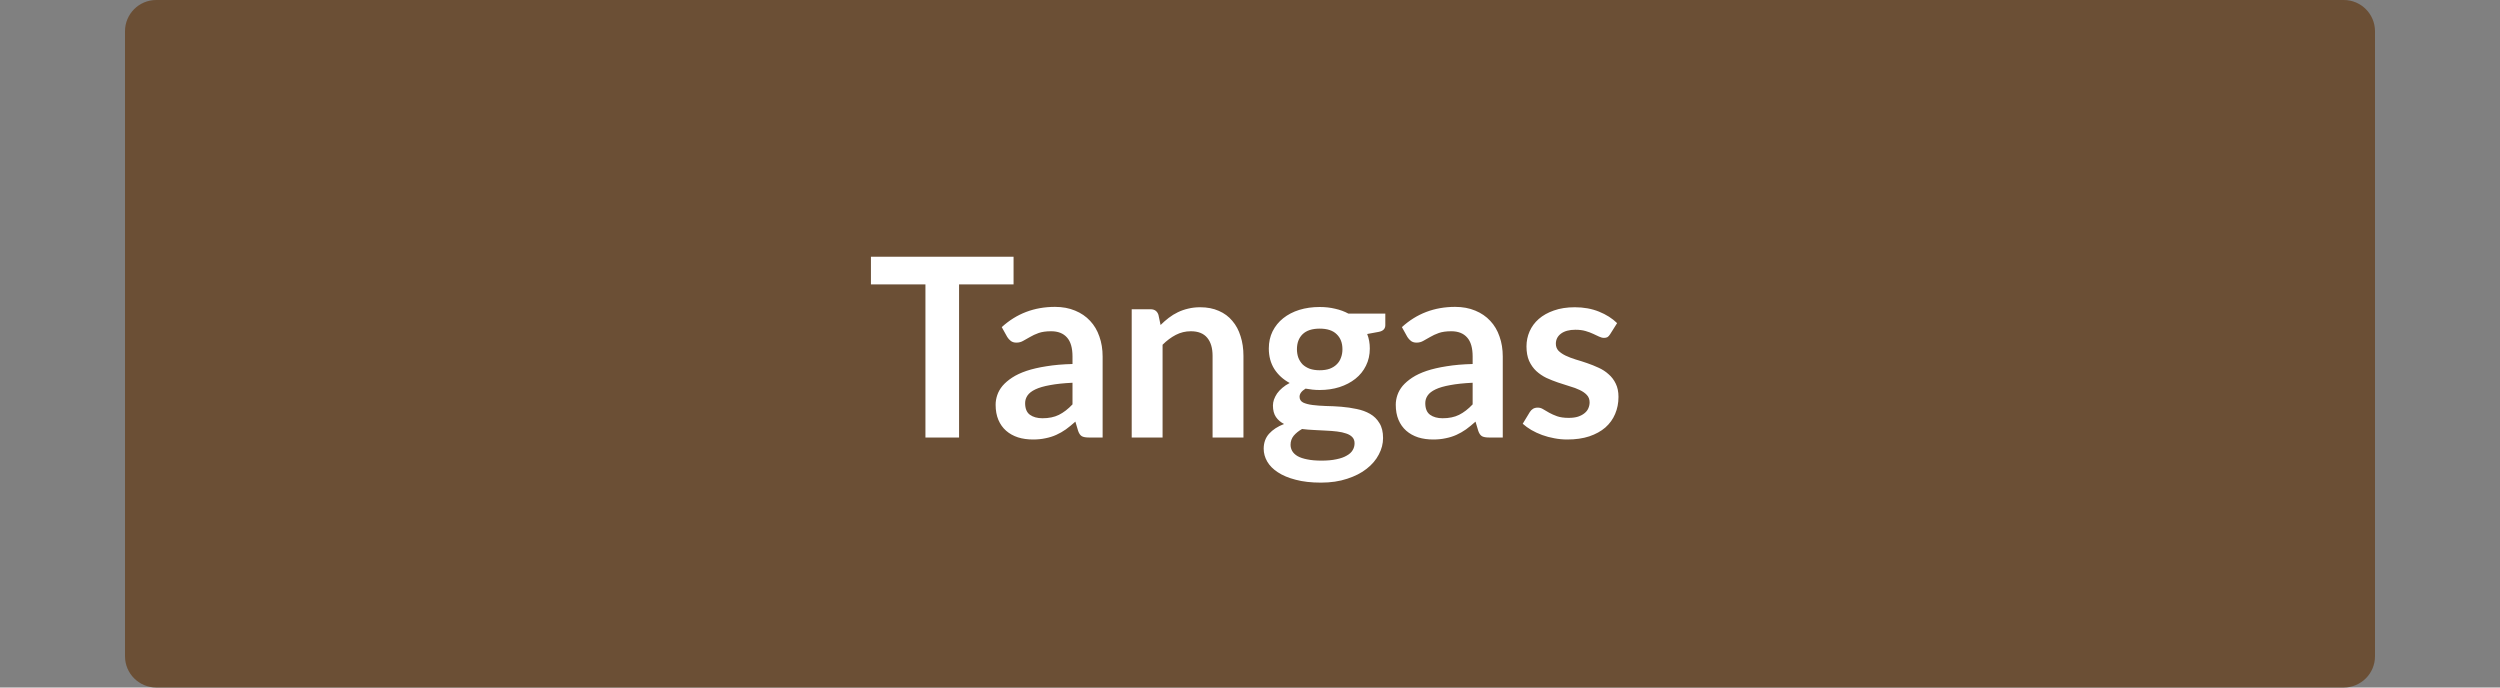
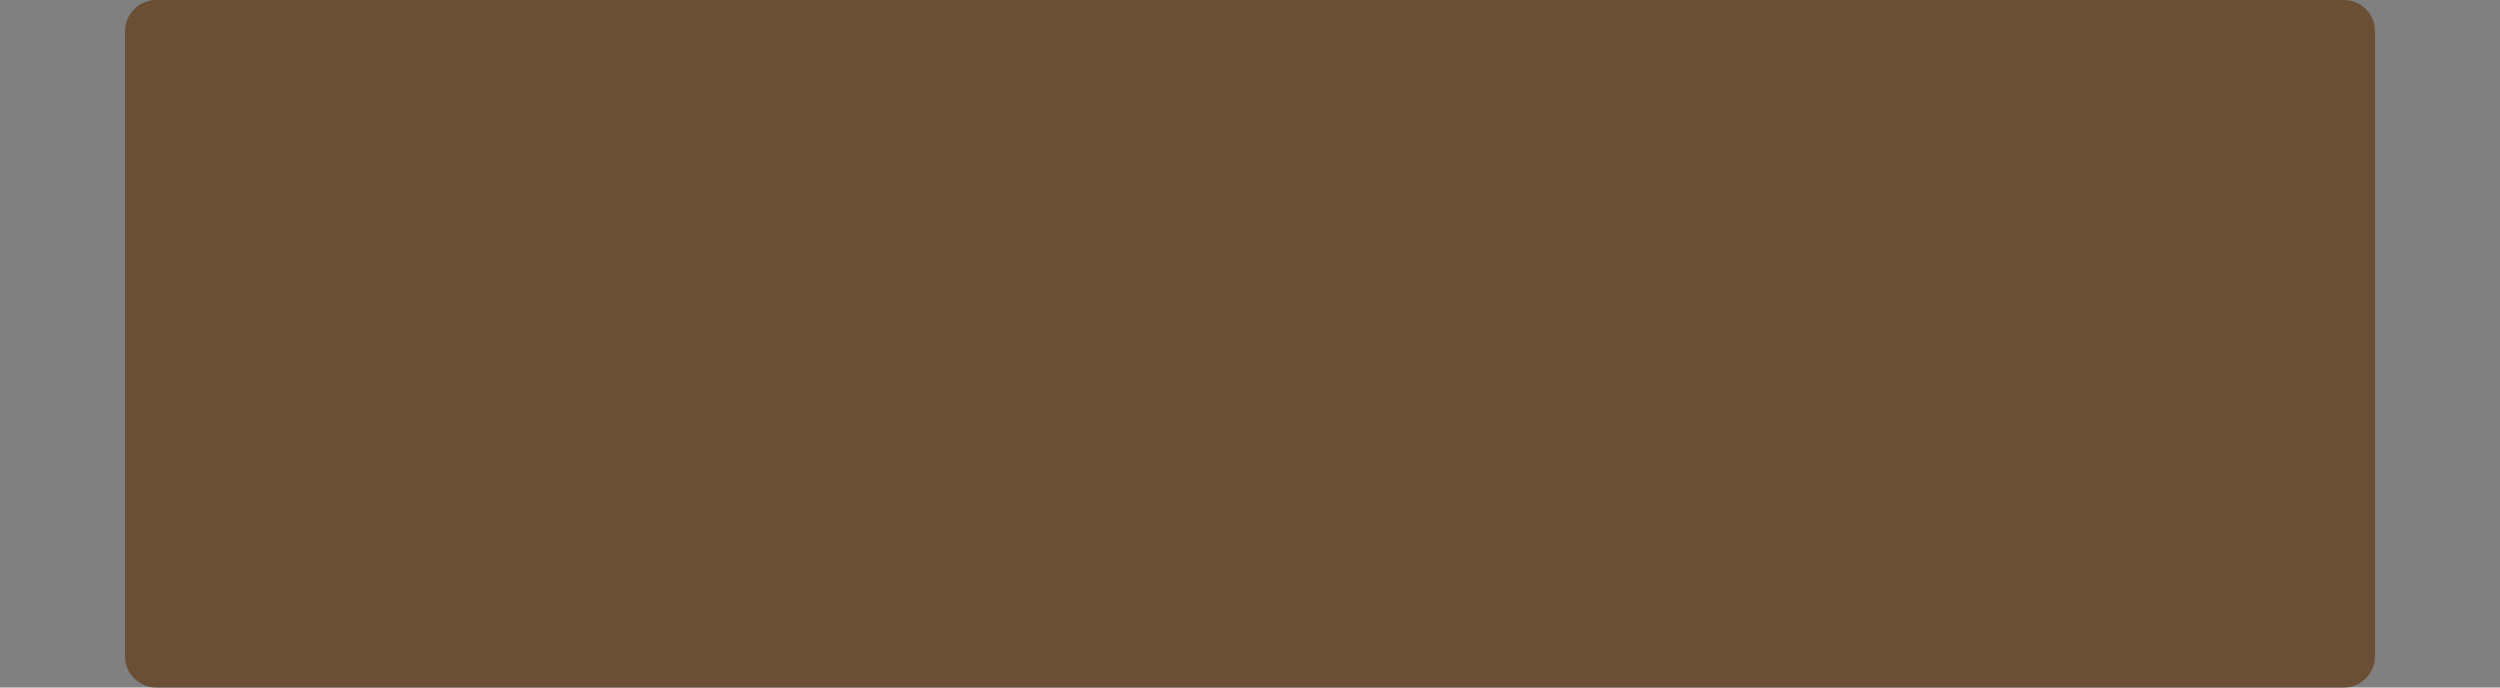
<svg xmlns="http://www.w3.org/2000/svg" width="160" height="44" viewBox="0 0 160 44" fill="none">
  <rect x="0" y="0" width="160" height="44" fill="#808080" stroke="none" />
  <path d="M8 2C8 0.895 8.895 0 10 0H150C151.105 0 152 0.895 152 2V42C152 43.105 151.105 44 150 44H10C8.895 44 8 43.105 8 42V2Z" fill="#6B4F35" />
-   <path d="M64.868 18.2H61.38V28H59.228V18.2H55.74V16.432H64.868V18.2ZM68.64 24.496C68.07 24.523 67.59 24.573 67.2 24.648C66.811 24.717 66.499 24.808 66.264 24.92C66.029 25.032 65.862 25.163 65.76 25.312C65.659 25.461 65.608 25.624 65.608 25.8C65.608 26.147 65.71 26.395 65.912 26.544C66.12 26.693 66.389 26.768 66.72 26.768C67.126 26.768 67.475 26.696 67.768 26.552C68.067 26.403 68.358 26.179 68.64 25.88V24.496ZM64.112 20.936C65.056 20.072 66.192 19.64 67.52 19.64C68 19.64 68.43 19.72 68.808 19.88C69.187 20.035 69.507 20.253 69.768 20.536C70.029 20.813 70.227 21.147 70.36 21.536C70.499 21.925 70.568 22.352 70.568 22.816V28H69.672C69.486 28 69.341 27.973 69.24 27.92C69.139 27.861 69.059 27.747 69 27.576L68.824 26.984C68.616 27.171 68.413 27.336 68.216 27.48C68.019 27.619 67.814 27.736 67.6 27.832C67.387 27.928 67.157 28 66.912 28.048C66.672 28.101 66.406 28.128 66.112 28.128C65.766 28.128 65.445 28.083 65.152 27.992C64.859 27.896 64.606 27.755 64.392 27.568C64.179 27.381 64.013 27.149 63.896 26.872C63.779 26.595 63.72 26.272 63.72 25.904C63.72 25.696 63.755 25.491 63.824 25.288C63.894 25.08 64.005 24.883 64.16 24.696C64.32 24.509 64.525 24.333 64.776 24.168C65.027 24.003 65.334 23.859 65.696 23.736C66.064 23.613 66.491 23.515 66.976 23.44C67.462 23.36 68.016 23.312 68.64 23.296V22.816C68.64 22.267 68.523 21.861 68.288 21.6C68.053 21.333 67.715 21.2 67.272 21.2C66.952 21.2 66.686 21.237 66.472 21.312C66.264 21.387 66.08 21.472 65.92 21.568C65.76 21.659 65.614 21.741 65.48 21.816C65.352 21.891 65.208 21.928 65.048 21.928C64.909 21.928 64.792 21.893 64.696 21.824C64.6 21.749 64.523 21.664 64.464 21.568L64.112 20.936ZM74.277 20.8C74.442 20.635 74.616 20.483 74.797 20.344C74.984 20.2 75.178 20.08 75.381 19.984C75.589 19.883 75.811 19.805 76.045 19.752C76.28 19.693 76.536 19.664 76.813 19.664C77.261 19.664 77.659 19.741 78.005 19.896C78.352 20.045 78.64 20.259 78.869 20.536C79.104 20.808 79.28 21.136 79.397 21.52C79.52 21.899 79.581 22.317 79.581 22.776V28H77.605V22.776C77.605 22.275 77.49 21.888 77.261 21.616C77.032 21.339 76.683 21.2 76.213 21.2C75.872 21.2 75.552 21.277 75.253 21.432C74.954 21.587 74.672 21.797 74.405 22.064V28H72.429V19.792H73.637C73.893 19.792 74.061 19.912 74.141 20.152L74.277 20.8ZM84.46 23.696C84.706 23.696 84.919 23.664 85.1 23.6C85.282 23.531 85.431 23.437 85.548 23.32C85.671 23.203 85.762 23.061 85.82 22.896C85.884 22.731 85.916 22.549 85.916 22.352C85.916 21.947 85.794 21.627 85.548 21.392C85.308 21.152 84.946 21.032 84.46 21.032C83.975 21.032 83.61 21.152 83.364 21.392C83.124 21.627 83.004 21.947 83.004 22.352C83.004 22.544 83.034 22.723 83.092 22.888C83.156 23.053 83.247 23.197 83.364 23.32C83.487 23.437 83.639 23.531 83.82 23.6C84.007 23.664 84.22 23.696 84.46 23.696ZM86.692 28.368C86.692 28.208 86.644 28.077 86.548 27.976C86.452 27.875 86.322 27.797 86.156 27.744C85.991 27.685 85.796 27.643 85.572 27.616C85.354 27.589 85.119 27.571 84.868 27.56C84.623 27.544 84.367 27.531 84.1 27.52C83.839 27.509 83.583 27.488 83.332 27.456C83.114 27.579 82.935 27.723 82.796 27.888C82.663 28.053 82.596 28.245 82.596 28.464C82.596 28.608 82.631 28.741 82.7 28.864C82.775 28.992 82.89 29.101 83.044 29.192C83.204 29.283 83.41 29.352 83.66 29.4C83.911 29.453 84.218 29.48 84.58 29.48C84.948 29.48 85.266 29.451 85.532 29.392C85.799 29.339 86.018 29.261 86.188 29.16C86.364 29.064 86.492 28.947 86.572 28.808C86.652 28.675 86.692 28.528 86.692 28.368ZM88.66 20.072V20.808C88.66 21.043 88.519 21.187 88.236 21.24L87.5 21.376C87.612 21.659 87.668 21.968 87.668 22.304C87.668 22.709 87.586 23.077 87.42 23.408C87.26 23.733 87.036 24.011 86.748 24.24C86.46 24.469 86.119 24.648 85.724 24.776C85.335 24.899 84.914 24.96 84.46 24.96C84.3 24.96 84.146 24.952 83.996 24.936C83.847 24.92 83.7 24.899 83.556 24.872C83.3 25.027 83.172 25.2 83.172 25.392C83.172 25.557 83.247 25.68 83.396 25.76C83.551 25.835 83.754 25.888 84.004 25.92C84.255 25.952 84.54 25.973 84.86 25.984C85.18 25.989 85.508 26.005 85.844 26.032C86.18 26.059 86.508 26.107 86.828 26.176C87.148 26.24 87.434 26.344 87.684 26.488C87.935 26.632 88.135 26.829 88.284 27.08C88.439 27.325 88.516 27.643 88.516 28.032C88.516 28.395 88.426 28.747 88.244 29.088C88.068 29.429 87.81 29.733 87.468 30C87.132 30.267 86.716 30.48 86.22 30.64C85.73 30.805 85.17 30.888 84.54 30.888C83.922 30.888 83.383 30.827 82.924 30.704C82.466 30.587 82.084 30.427 81.78 30.224C81.476 30.027 81.25 29.797 81.1 29.536C80.951 29.275 80.876 29.003 80.876 28.72C80.876 28.336 80.991 28.016 81.22 27.76C81.455 27.499 81.775 27.291 82.18 27.136C81.962 27.024 81.788 26.875 81.66 26.688C81.532 26.501 81.468 26.256 81.468 25.952C81.468 25.829 81.49 25.704 81.532 25.576C81.58 25.443 81.647 25.312 81.732 25.184C81.823 25.056 81.935 24.936 82.068 24.824C82.202 24.707 82.359 24.603 82.54 24.512C82.124 24.288 81.796 23.989 81.556 23.616C81.322 23.243 81.204 22.805 81.204 22.304C81.204 21.899 81.284 21.533 81.444 21.208C81.61 20.877 81.836 20.597 82.124 20.368C82.418 20.133 82.762 19.955 83.156 19.832C83.556 19.709 83.991 19.648 84.46 19.648C84.812 19.648 85.143 19.685 85.452 19.76C85.762 19.829 86.044 19.933 86.3 20.072H88.66ZM94.249 24.496C93.679 24.523 93.199 24.573 92.809 24.648C92.42 24.717 92.108 24.808 91.874 24.92C91.639 25.032 91.471 25.163 91.37 25.312C91.268 25.461 91.218 25.624 91.218 25.8C91.218 26.147 91.319 26.395 91.522 26.544C91.73 26.693 91.999 26.768 92.329 26.768C92.735 26.768 93.084 26.696 93.377 26.552C93.676 26.403 93.967 26.179 94.249 25.88V24.496ZM89.722 20.936C90.665 20.072 91.802 19.64 93.129 19.64C93.609 19.64 94.039 19.72 94.418 19.88C94.796 20.035 95.116 20.253 95.377 20.536C95.639 20.813 95.836 21.147 95.969 21.536C96.108 21.925 96.177 22.352 96.177 22.816V28H95.281C95.095 28 94.951 27.973 94.85 27.92C94.748 27.861 94.668 27.747 94.609 27.576L94.433 26.984C94.225 27.171 94.023 27.336 93.826 27.48C93.628 27.619 93.423 27.736 93.21 27.832C92.996 27.928 92.767 28 92.522 28.048C92.281 28.101 92.015 28.128 91.722 28.128C91.375 28.128 91.055 28.083 90.761 27.992C90.468 27.896 90.215 27.755 90.001 27.568C89.788 27.381 89.623 27.149 89.505 26.872C89.388 26.595 89.329 26.272 89.329 25.904C89.329 25.696 89.364 25.491 89.433 25.288C89.503 25.08 89.615 24.883 89.769 24.696C89.93 24.509 90.135 24.333 90.385 24.168C90.636 24.003 90.943 23.859 91.305 23.736C91.674 23.613 92.1 23.515 92.585 23.44C93.071 23.36 93.626 23.312 94.249 23.296V22.816C94.249 22.267 94.132 21.861 93.897 21.6C93.663 21.333 93.324 21.2 92.882 21.2C92.561 21.2 92.295 21.237 92.082 21.312C91.874 21.387 91.689 21.472 91.529 21.568C91.37 21.659 91.223 21.741 91.09 21.816C90.962 21.891 90.817 21.928 90.657 21.928C90.519 21.928 90.401 21.893 90.305 21.824C90.21 21.749 90.132 21.664 90.073 21.568L89.722 20.936ZM103.047 21.392C102.993 21.477 102.937 21.539 102.879 21.576C102.82 21.608 102.745 21.624 102.655 21.624C102.559 21.624 102.455 21.597 102.343 21.544C102.236 21.491 102.111 21.432 101.967 21.368C101.823 21.299 101.657 21.237 101.47 21.184C101.289 21.131 101.073 21.104 100.823 21.104C100.433 21.104 100.127 21.187 99.903 21.352C99.684 21.517 99.575 21.733 99.575 22C99.575 22.176 99.63 22.325 99.743 22.448C99.86 22.565 100.012 22.669 100.199 22.76C100.391 22.851 100.607 22.933 100.847 23.008C101.087 23.077 101.329 23.155 101.575 23.24C101.825 23.325 102.071 23.424 102.311 23.536C102.551 23.643 102.764 23.781 102.951 23.952C103.143 24.117 103.295 24.317 103.407 24.552C103.524 24.787 103.583 25.069 103.583 25.4C103.583 25.795 103.511 26.16 103.367 26.496C103.228 26.827 103.02 27.115 102.743 27.36C102.465 27.6 102.121 27.789 101.711 27.928C101.305 28.061 100.836 28.128 100.303 28.128C100.02 28.128 99.743 28.101 99.471 28.048C99.204 28 98.945 27.931 98.695 27.84C98.449 27.749 98.22 27.643 98.007 27.52C97.799 27.397 97.615 27.264 97.454 27.12L97.91 26.368C97.969 26.277 98.038 26.208 98.118 26.16C98.198 26.112 98.3 26.088 98.422 26.088C98.545 26.088 98.66 26.123 98.766 26.192C98.879 26.261 99.007 26.336 99.15 26.416C99.294 26.496 99.463 26.571 99.654 26.64C99.852 26.709 100.1 26.744 100.399 26.744C100.633 26.744 100.833 26.717 100.999 26.664C101.169 26.605 101.308 26.531 101.415 26.44C101.527 26.349 101.606 26.245 101.655 26.128C101.708 26.005 101.735 25.88 101.735 25.752C101.735 25.56 101.676 25.403 101.559 25.28C101.447 25.157 101.295 25.051 101.102 24.96C100.916 24.869 100.7 24.789 100.455 24.72C100.215 24.645 99.966 24.565 99.71 24.48C99.46 24.395 99.212 24.296 98.966 24.184C98.727 24.067 98.51 23.92 98.319 23.744C98.132 23.568 97.98 23.352 97.862 23.096C97.751 22.84 97.695 22.531 97.695 22.168C97.695 21.832 97.761 21.512 97.894 21.208C98.028 20.904 98.222 20.64 98.478 20.416C98.74 20.187 99.062 20.005 99.447 19.872C99.836 19.733 100.284 19.664 100.791 19.664C101.356 19.664 101.871 19.757 102.335 19.944C102.799 20.131 103.185 20.376 103.495 20.68L103.047 21.392Z" fill="white" />
</svg>